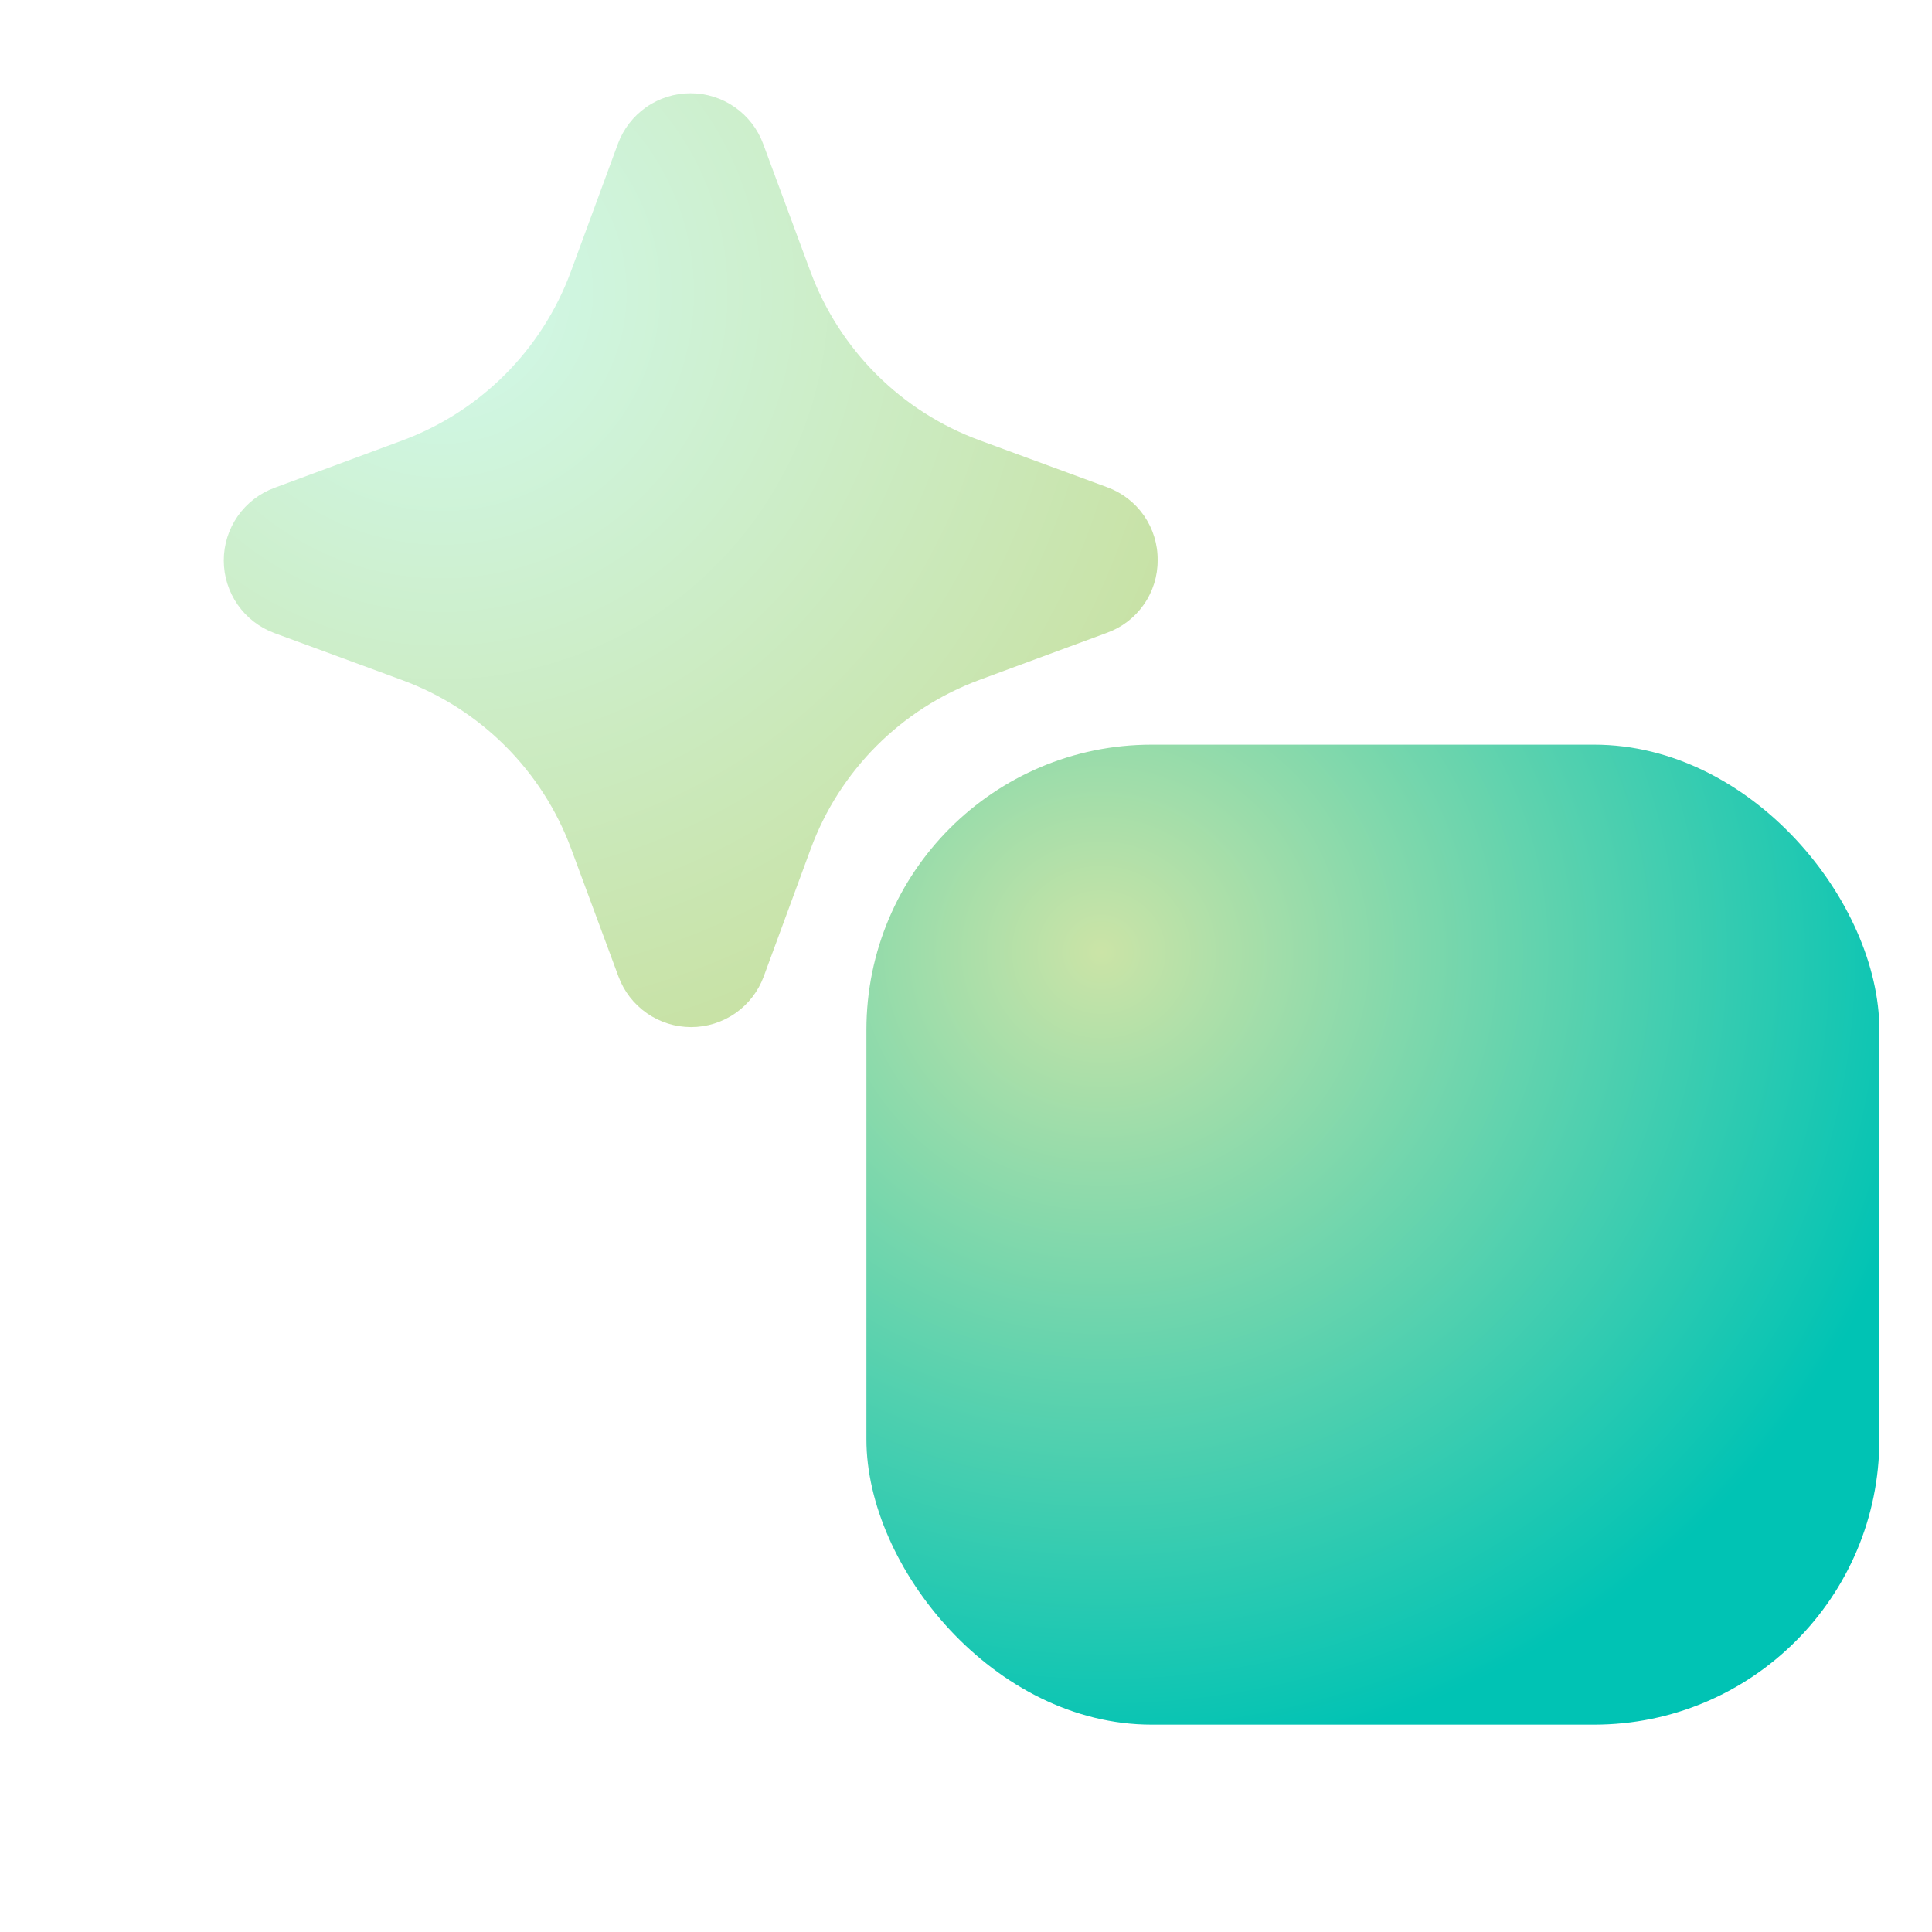
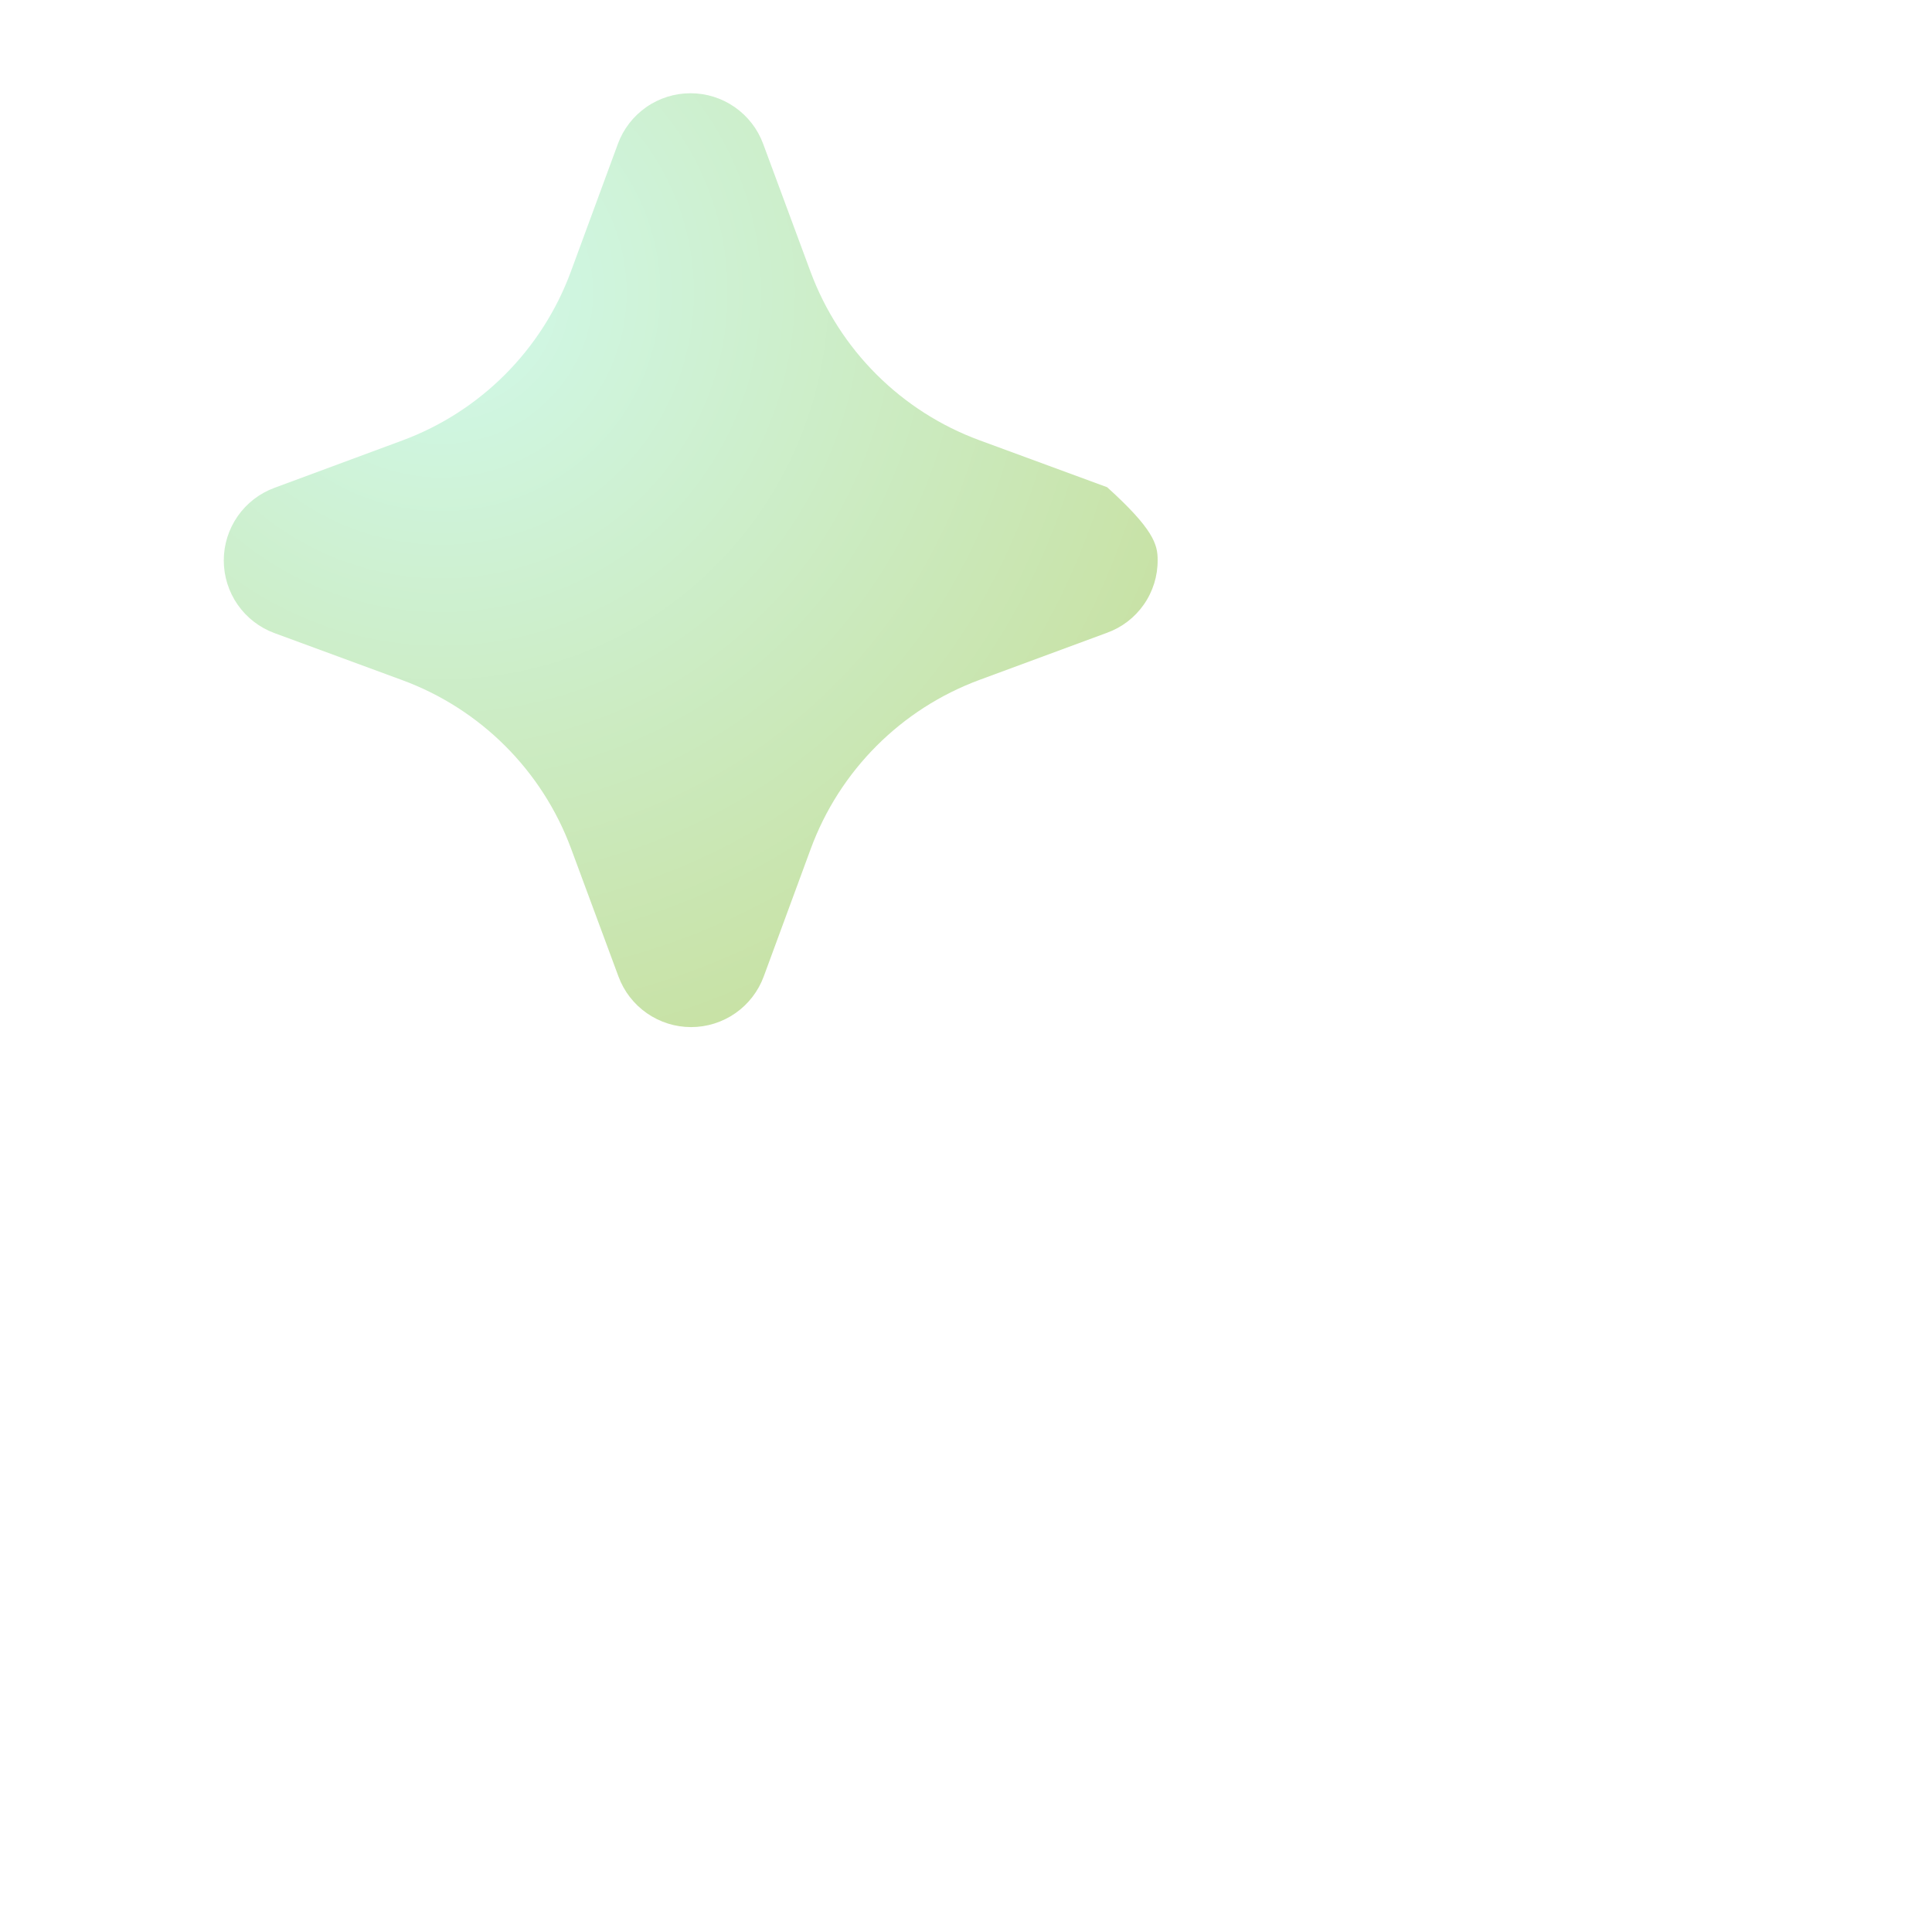
<svg xmlns="http://www.w3.org/2000/svg" width="64" height="64" viewBox="0 0 64 64" fill="none">
  <g filter="url(#filter0_i_40003383_8762)">
-     <rect x="25.866" y="26.558" width="33.555" height="32.463" rx="9.449" fill="url(#paint0_radial_40003383_8762)" />
-   </g>
+     </g>
  <g filter="url(#filter1_i_40003383_8762)">
-     <path d="M35.513 20.446C35.517 20.971 35.357 21.485 35.056 21.916C34.756 22.347 34.329 22.674 33.835 22.852L29.613 24.412C27.02 25.37 24.976 27.416 24.021 30.011L22.465 34.236C22.284 34.728 21.956 35.153 21.526 35.453C21.095 35.753 20.583 35.914 20.059 35.914C19.534 35.914 19.022 35.753 18.592 35.453C18.161 35.153 17.833 34.728 17.652 34.236L16.084 30.004C15.125 27.413 13.079 25.373 10.487 24.419L6.257 22.862C5.764 22.681 5.339 22.353 5.039 21.923C4.739 21.492 4.578 20.98 4.578 20.456C4.578 19.931 4.739 19.419 5.039 18.989C5.339 18.559 5.764 18.231 6.257 18.05L10.49 16.482C13.081 15.523 15.121 13.478 16.076 10.886L17.633 6.657C17.814 6.165 18.142 5.74 18.572 5.44C19.003 5.139 19.515 4.979 20.039 4.979C20.564 4.979 21.076 5.139 21.506 5.44C21.937 5.74 22.265 6.165 22.446 6.657L24.014 10.889C24.974 13.479 27.019 15.52 29.611 16.474L33.841 18.03C34.336 18.21 34.762 18.54 35.062 18.972C35.361 19.405 35.519 19.92 35.513 20.446Z" fill="url(#paint1_radial_40003383_8762)" />
+     <path d="M35.513 20.446C35.517 20.971 35.357 21.485 35.056 21.916C34.756 22.347 34.329 22.674 33.835 22.852L29.613 24.412C27.02 25.37 24.976 27.416 24.021 30.011L22.465 34.236C22.284 34.728 21.956 35.153 21.526 35.453C21.095 35.753 20.583 35.914 20.059 35.914C19.534 35.914 19.022 35.753 18.592 35.453C18.161 35.153 17.833 34.728 17.652 34.236L16.084 30.004C15.125 27.413 13.079 25.373 10.487 24.419L6.257 22.862C5.764 22.681 5.339 22.353 5.039 21.923C4.739 21.492 4.578 20.98 4.578 20.456C4.578 19.931 4.739 19.419 5.039 18.989C5.339 18.559 5.764 18.231 6.257 18.05L10.49 16.482C13.081 15.523 15.121 13.478 16.076 10.886L17.633 6.657C17.814 6.165 18.142 5.74 18.572 5.44C19.003 5.139 19.515 4.979 20.039 4.979C20.564 4.979 21.076 5.139 21.506 5.44C21.937 5.74 22.265 6.165 22.446 6.657L24.014 10.889C24.974 13.479 27.019 15.52 29.611 16.474L33.841 18.03C35.361 19.405 35.519 19.92 35.513 20.446Z" fill="url(#paint1_radial_40003383_8762)" />
  </g>
  <defs>
    <filter id="filter0_i_40003383_8762" x="25.866" y="24.668" width="36.39" height="34.353" filterUnits="userSpaceOnUse" color-interpolation-filters="sRGB">
      <feFlood flood-opacity="0" result="BackgroundImageFix" />
      <feBlend mode="normal" in="SourceGraphic" in2="BackgroundImageFix" result="shape" />
      <feColorMatrix in="SourceAlpha" type="matrix" values="0 0 0 0 0 0 0 0 0 0 0 0 0 0 0 0 0 0 127 0" result="hardAlpha" />
      <feOffset dx="2.835" dy="-1.89" />
      <feGaussianBlur stdDeviation="1.89" />
      <feComposite in2="hardAlpha" operator="arithmetic" k2="-1" k3="1" />
      <feColorMatrix type="matrix" values="0 0 0 0 1 0 0 0 0 1 0 0 0 0 1 0 0 0 0.36 0" />
      <feBlend mode="normal" in2="shape" result="effect1_innerShadow_40003383_8762" />
    </filter>
    <filter id="filter1_i_40003383_8762" x="4.578" y="3.089" width="33.77" height="32.825" filterUnits="userSpaceOnUse" color-interpolation-filters="sRGB">
      <feFlood flood-opacity="0" result="BackgroundImageFix" />
      <feBlend mode="normal" in="SourceGraphic" in2="BackgroundImageFix" result="shape" />
      <feColorMatrix in="SourceAlpha" type="matrix" values="0 0 0 0 0 0 0 0 0 0 0 0 0 0 0 0 0 0 127 0" result="hardAlpha" />
      <feOffset dx="2.835" dy="-1.89" />
      <feGaussianBlur stdDeviation="1.89" />
      <feComposite in2="hardAlpha" operator="arithmetic" k2="-1" k3="1" />
      <feColorMatrix type="matrix" values="0 0 0 0 1 0 0 0 0 1 0 0 0 0 1 0 0 0 0.36 0" />
      <feBlend mode="normal" in2="shape" result="effect1_innerShadow_40003383_8762" />
    </filter>
    <radialGradient id="paint0_radial_40003383_8762" cx="0" cy="0" r="1" gradientTransform="matrix(9.003 25.557 -26.416 8.71 33.641 33.464)" gradientUnits="userSpaceOnUse">
      <stop stop-color="#CBE4A7" />
      <stop offset="1" stop-color="#00C3B4" />
    </radialGradient>
    <radialGradient id="paint1_radial_40003383_8762" cx="0" cy="0" r="1" gradientUnits="userSpaceOnUse" gradientTransform="translate(11.746 11.56) rotate(71.18) scale(25.729)">
      <stop stop-color="#D1F9EB" />
      <stop offset="1" stop-color="#C8E2A6" />
    </radialGradient>
  </defs>
</svg>